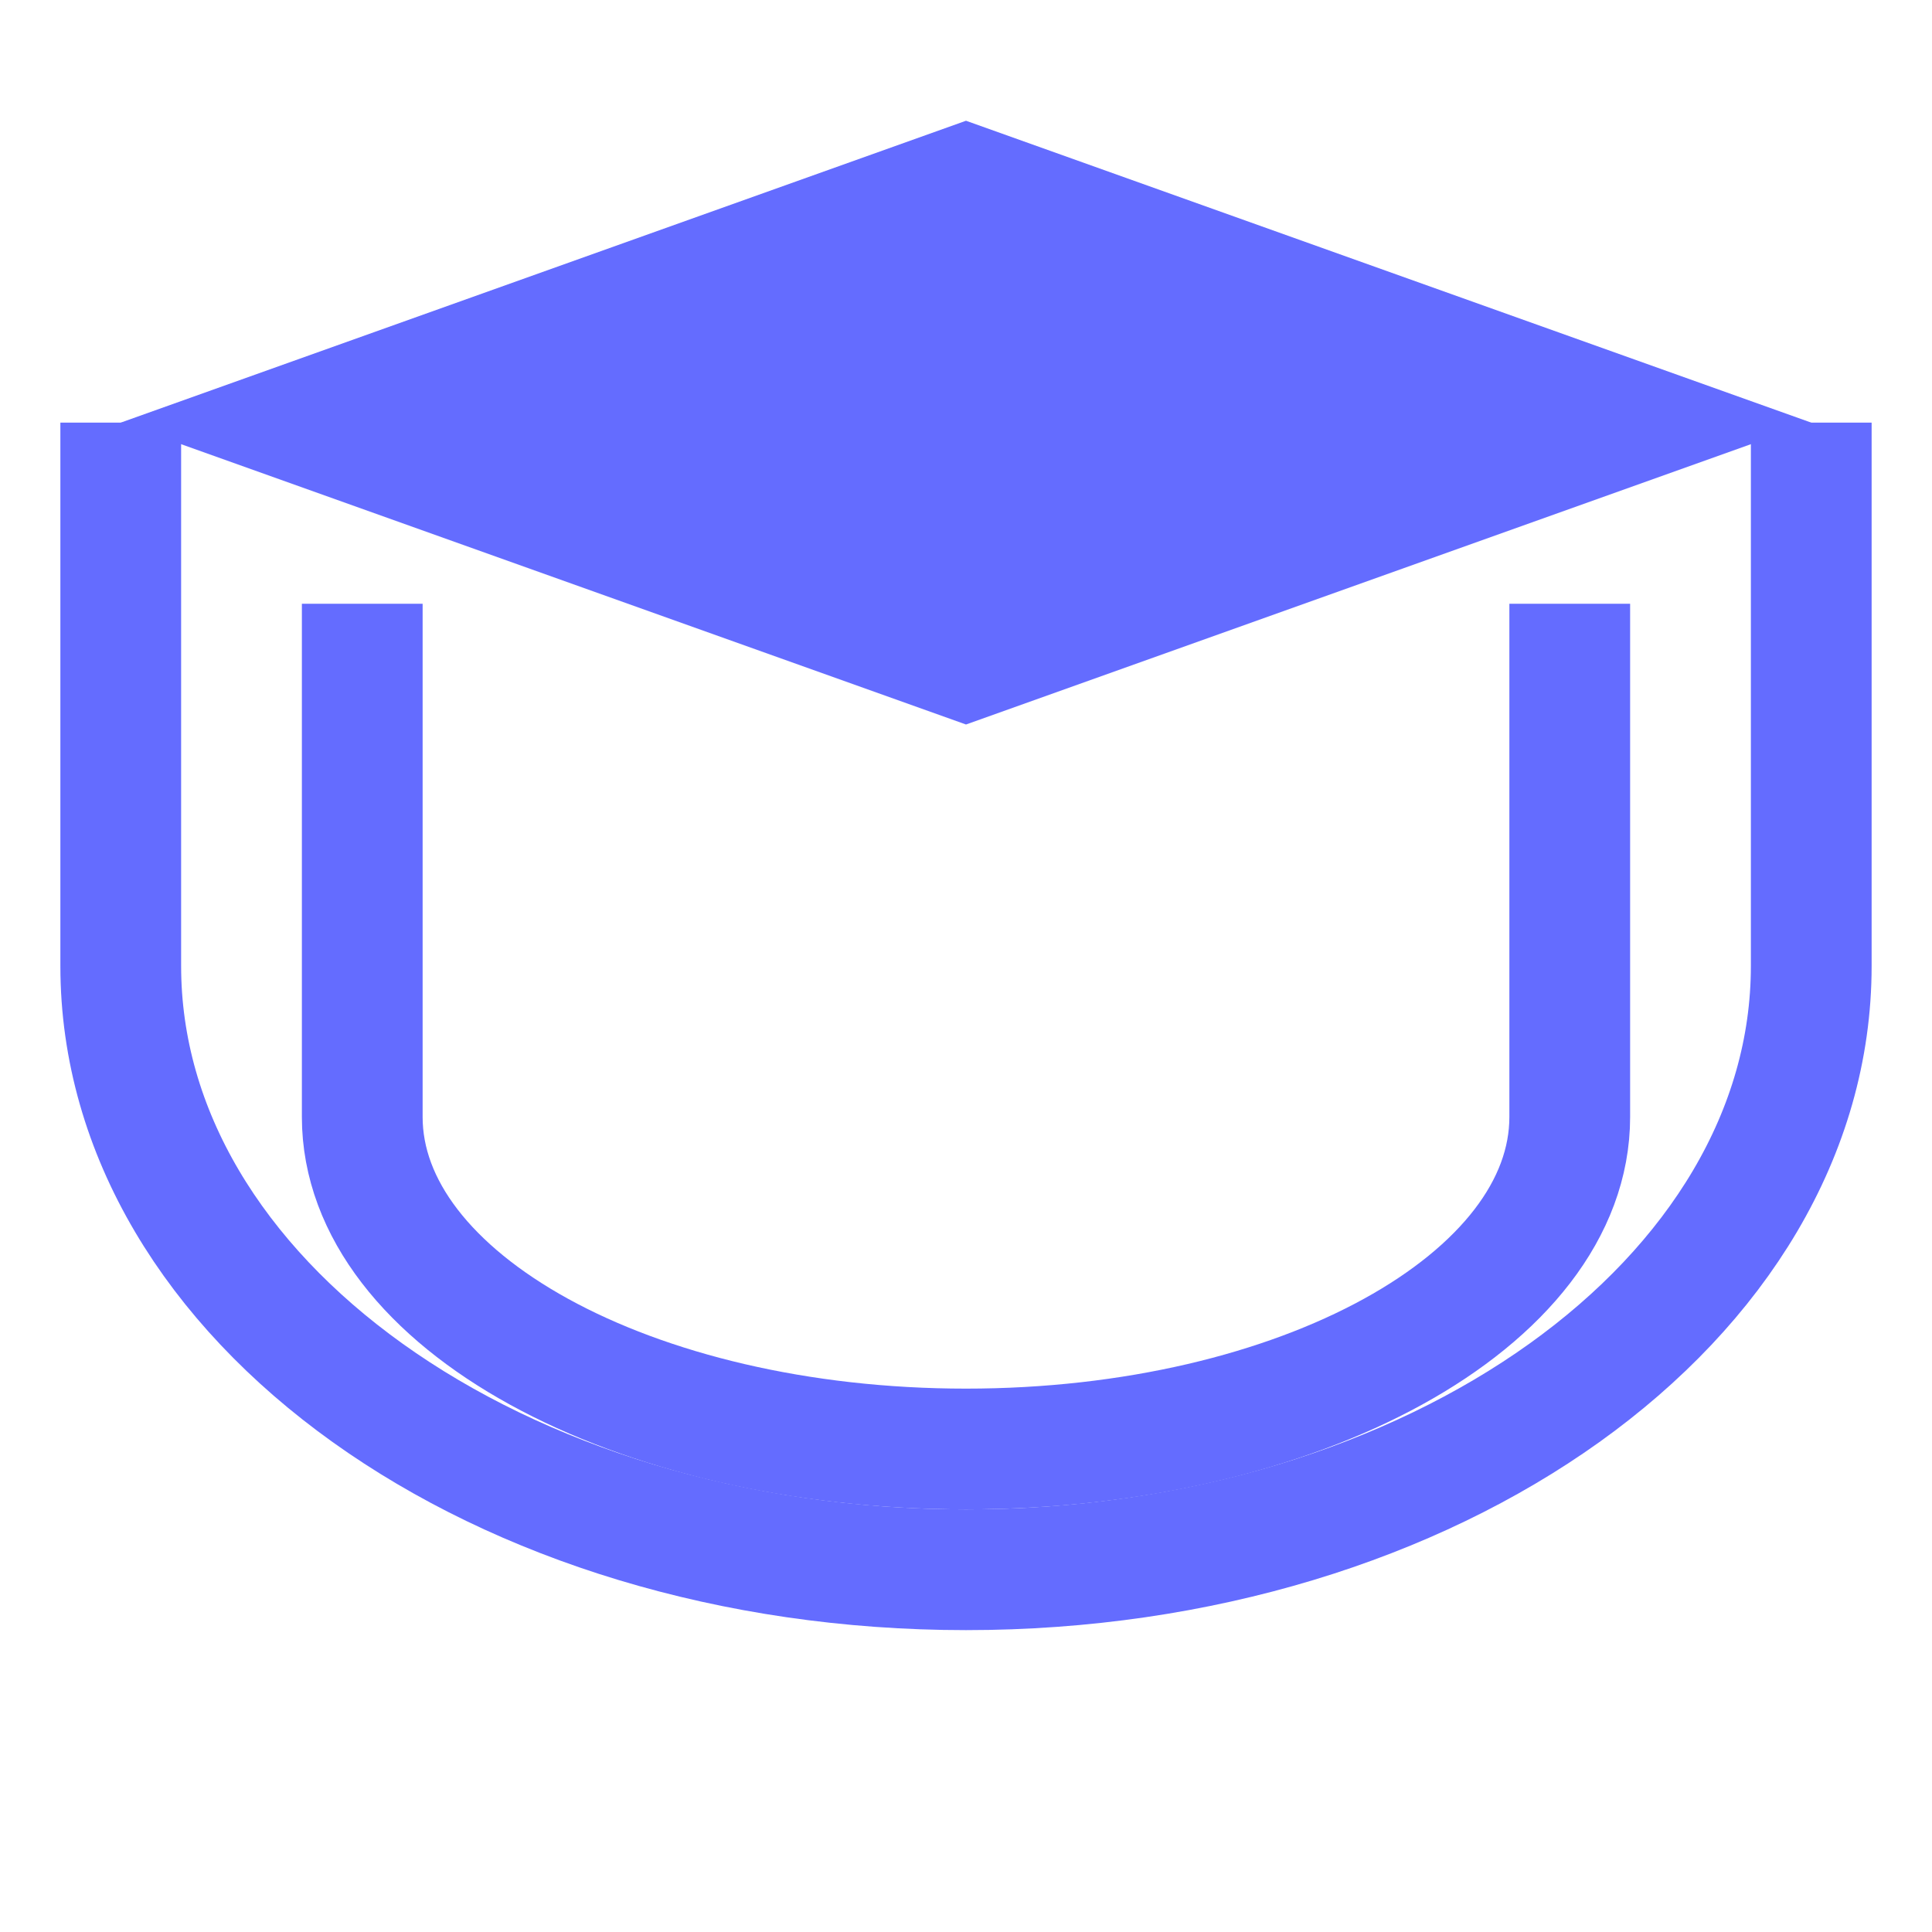
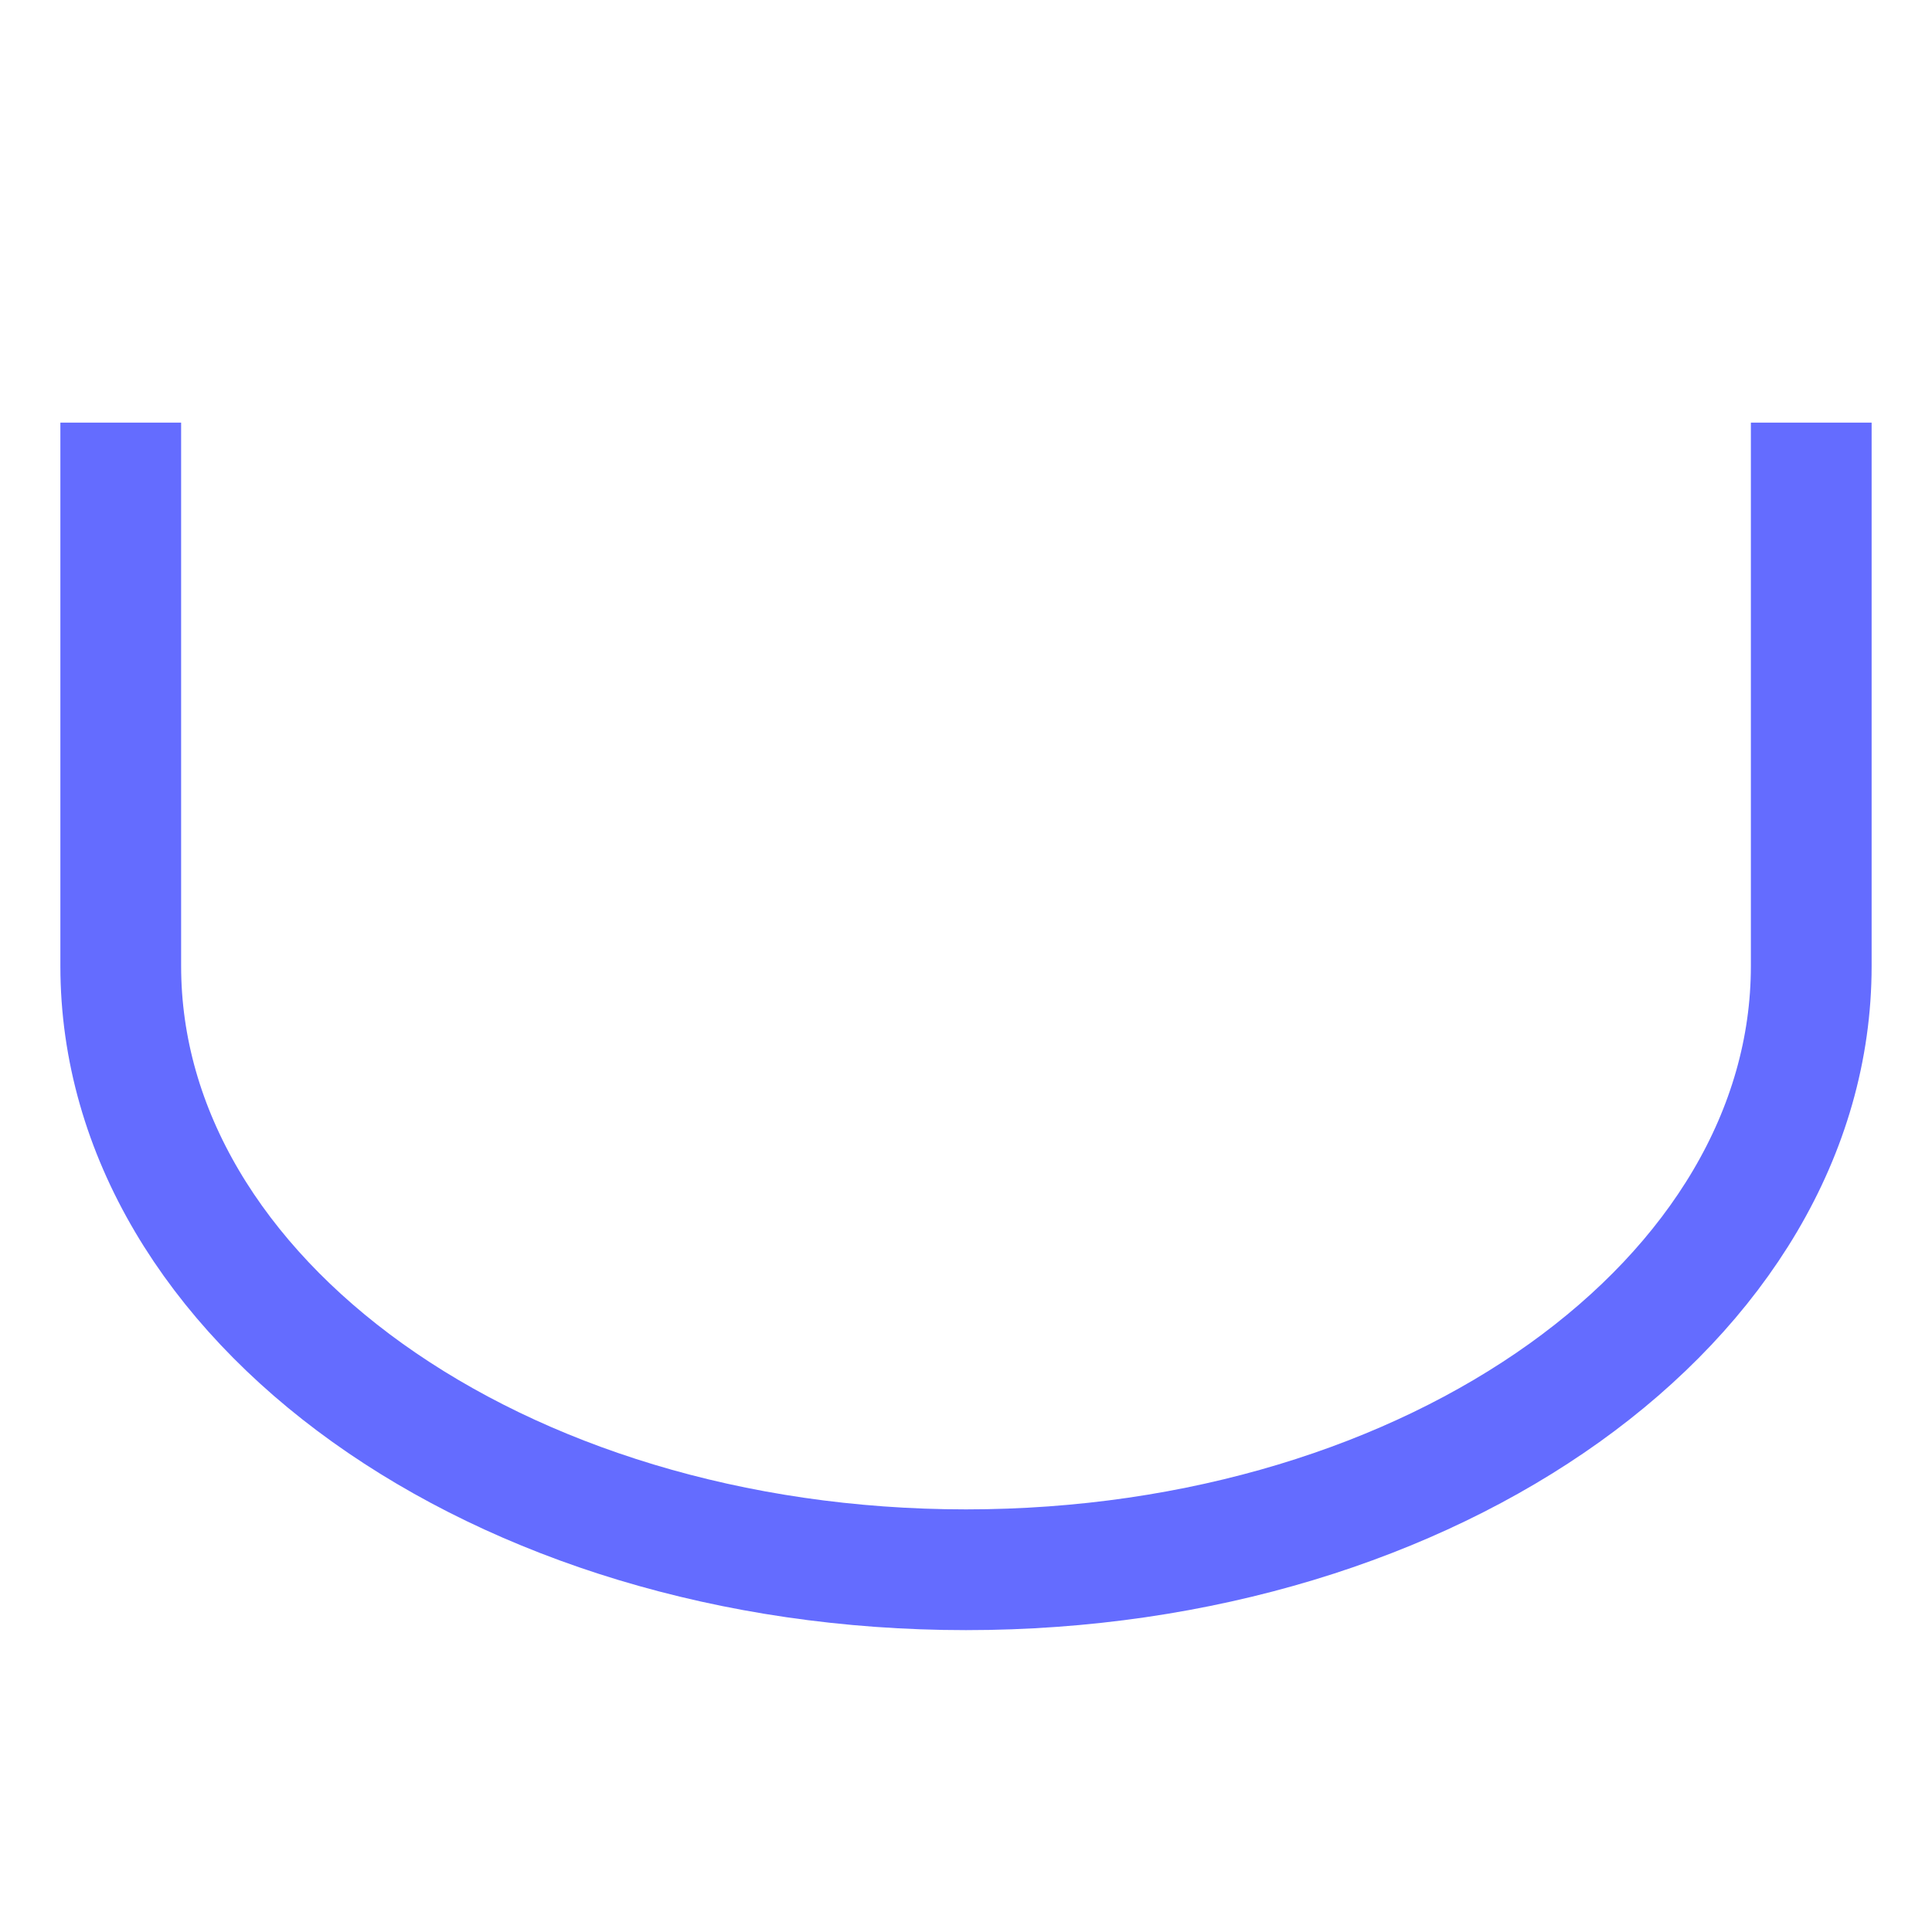
<svg xmlns="http://www.w3.org/2000/svg" width="32" height="32" viewBox="0 0 32 32" fill="none">
-   <path d="M16 2L2 7L16 12L30 7L16 2Z" fill="#646CFF" />
  <path d="M30 7V16C30 21.523 23.761 26 16 26C8.239 26 2 21.523 2 16V7" stroke="#646CFF" stroke-width="2" />
-   <path d="M6 10V18.5C6 21.538 10.477 24 16 24C21.523 24 26 21.538 26 18.5V10" stroke="#646CFF" stroke-width="2" />
</svg>